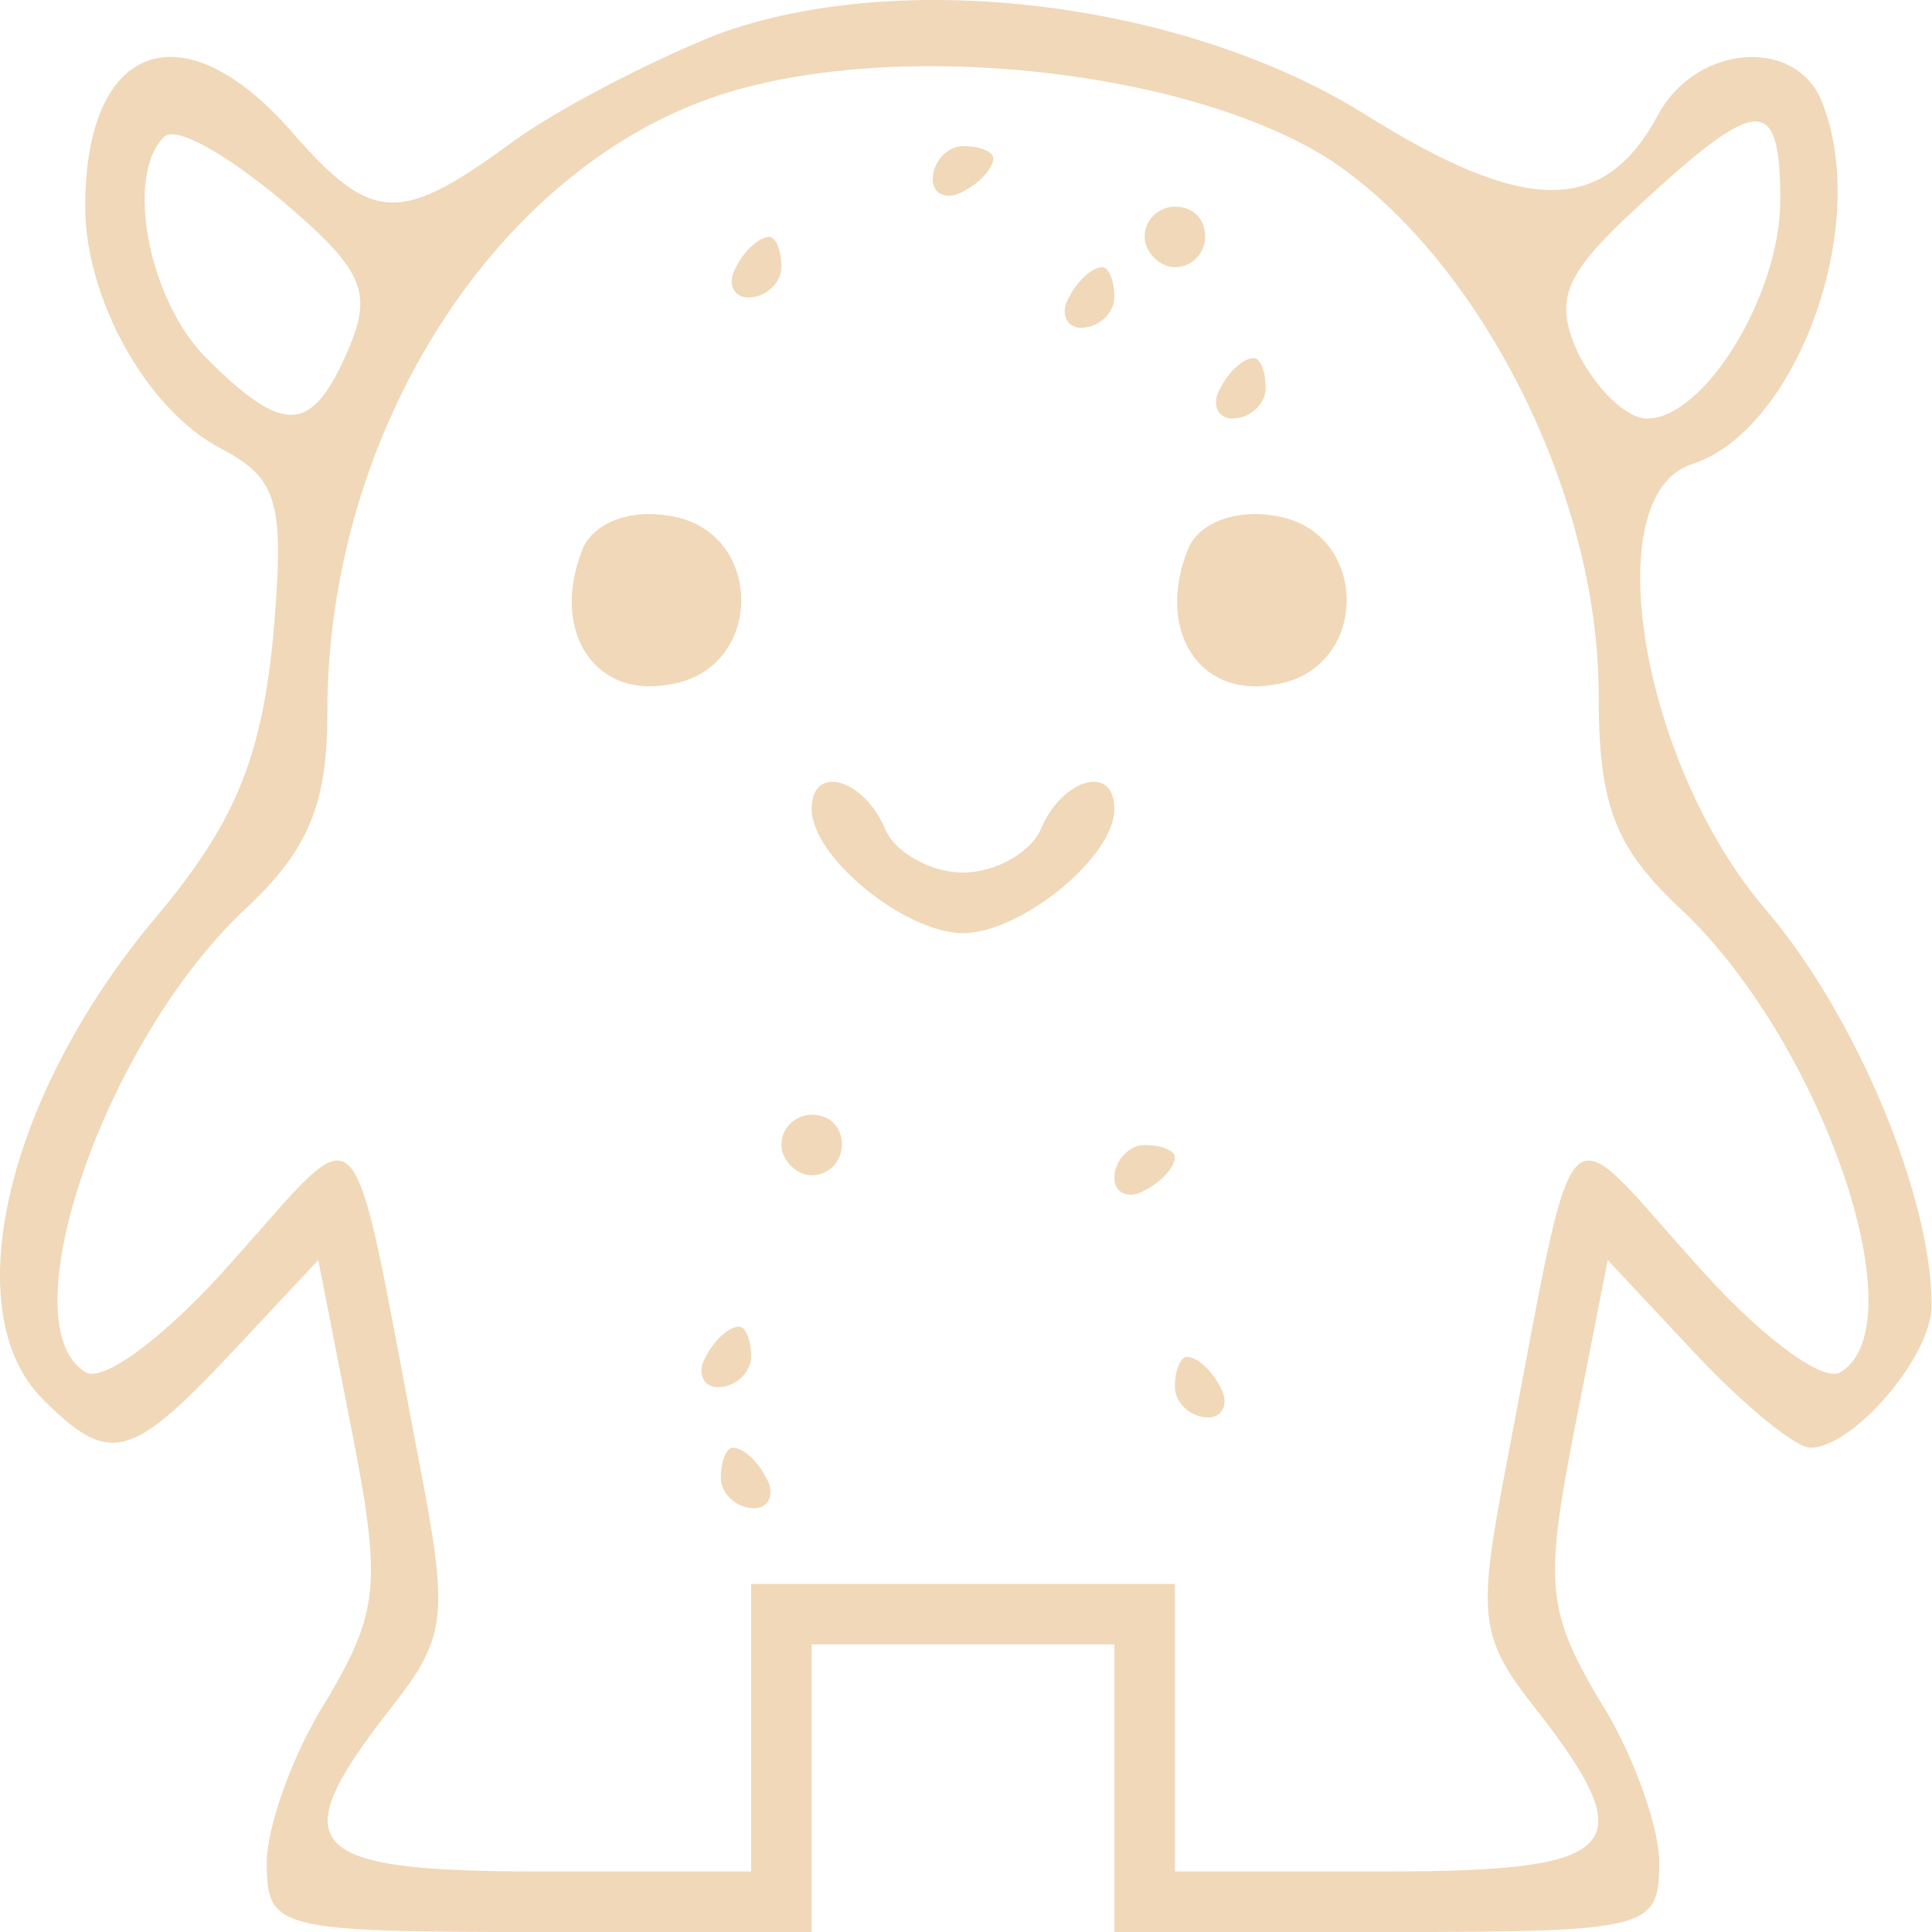
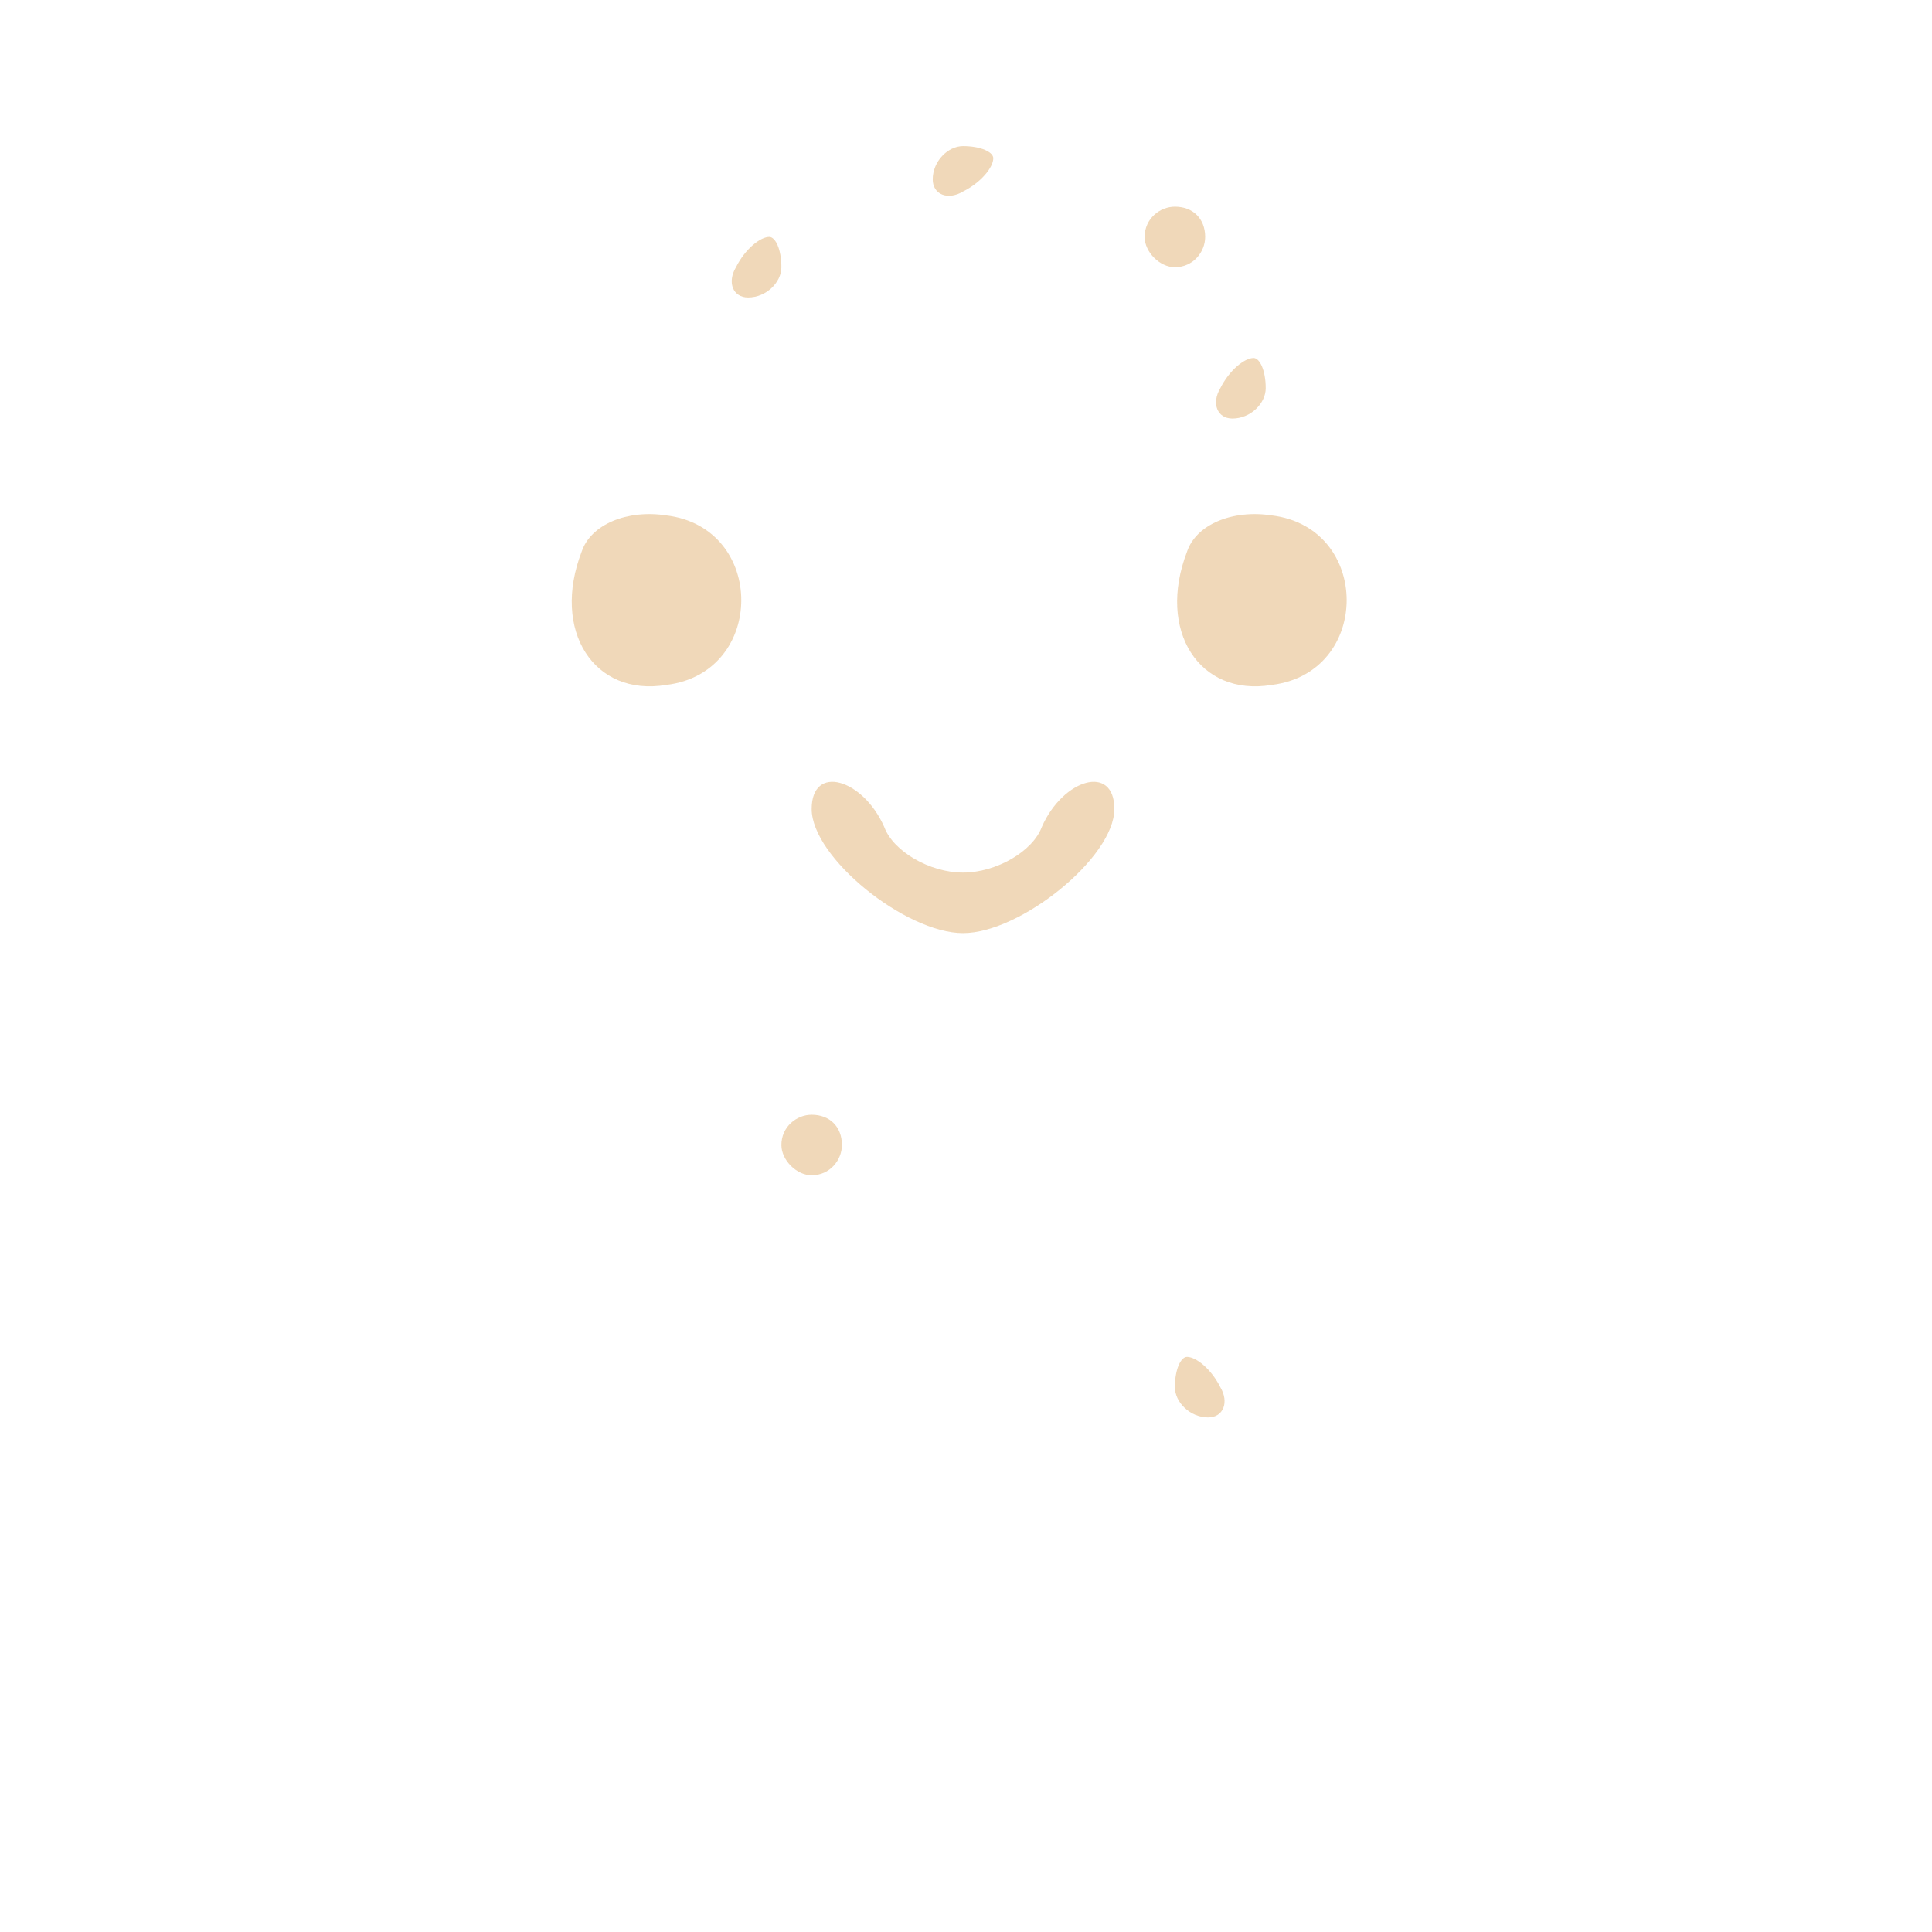
<svg xmlns="http://www.w3.org/2000/svg" width="100" height="100" viewBox="0 0 100 100" fill="none">
  <g opacity="0.6" clip-path="url(#clip0_421_119)">
-     <path d="M37.155 1.766C34.021 3.02 29.321 5.37 26.658 7.25C20.704 11.637 19.294 11.637 15.064 6.78C9.424 0.356 4.41 2.236 4.41 10.697C4.41 15.397 7.544 21.194 11.46 23.23C14.437 24.797 14.751 26.051 14.124 33.101C13.497 39.368 12.087 42.658 8.17 47.358C0.337 56.602 -2.327 67.882 2.217 72.426C5.664 75.872 6.76 75.559 11.931 70.076L16.474 65.219L18.197 73.992C19.764 81.983 19.607 83.393 16.944 87.936C15.221 90.6 13.81 94.516 13.81 96.397C13.81 99.843 14.28 100 27.911 100H42.012V92.48V85.116H49.845H57.679V92.48V100H71.779C85.41 100 85.88 99.843 85.88 96.397C85.88 94.516 84.47 90.6 82.746 87.936C80.083 83.393 79.926 81.983 81.493 73.992L83.216 65.219L87.76 70.076C90.267 72.739 92.93 74.932 93.713 74.932C95.907 74.932 99.98 70.232 99.98 67.569C99.98 61.929 96.064 52.528 91.363 47.045C84.94 39.524 82.59 25.581 87.603 24.014C92.93 22.29 96.847 11.793 94.34 5.37C93.087 1.923 87.917 2.236 85.88 5.84C83.06 11.167 78.986 11.167 70.526 5.84C61.126 0.043 46.555 -1.68 37.155 1.766ZM68.959 8.347C76.636 13.517 82.746 25.581 82.746 35.921C82.746 41.561 83.53 43.755 86.82 46.888C94.183 53.625 99.354 68.509 95.28 71.016C94.34 71.642 90.893 68.979 87.603 65.219C80.71 57.542 81.65 56.602 78.046 75.402C76.48 83.549 76.48 84.646 79.456 88.406C85.097 95.613 84 96.867 71.779 96.867H60.812V89.346V81.983H49.845H38.878V89.346V96.867H27.911C15.691 96.867 14.594 95.613 20.234 88.406C23.211 84.646 23.211 83.549 21.644 75.402C18.041 56.602 18.981 57.542 12.087 65.219C8.797 68.979 5.35 71.642 4.41 71.016C0.337 68.509 5.507 53.625 12.87 46.888C16.004 43.911 16.944 41.561 16.944 36.861C16.944 22.29 25.718 8.66 37.311 4.9C46.555 1.923 61.752 3.646 68.959 8.347ZM18.041 18.06C16.161 22.447 14.751 22.604 10.677 18.53C7.7 15.553 6.447 9.13 8.484 7.093C9.11 6.467 11.774 8.033 14.594 10.383C18.824 13.987 19.294 15.084 18.041 18.06ZM92.147 10.383C92.147 15.24 88.23 21.664 85.253 21.664C84.156 21.664 82.59 20.097 81.65 18.217C80.396 15.397 81.023 14.143 84.94 10.54C91.05 4.9 92.147 4.9 92.147 10.383Z" fill="#E6BE8A" />
    <path d="M48.278 9.287C48.278 10.07 49.062 10.383 49.845 9.913C50.785 9.443 51.412 8.66 51.412 8.19C51.412 7.877 50.785 7.563 49.845 7.563C49.062 7.563 48.278 8.347 48.278 9.287Z" fill="#E6BE8A" />
    <path d="M59.246 12.263C59.246 13.047 60.029 13.83 60.812 13.83C61.752 13.83 62.379 13.047 62.379 12.263C62.379 11.323 61.752 10.697 60.812 10.697C60.029 10.697 59.246 11.323 59.246 12.263Z" fill="#E6BE8A" />
    <path d="M38.095 13.83C37.625 14.614 37.938 15.397 38.721 15.397C39.661 15.397 40.445 14.614 40.445 13.83C40.445 12.89 40.132 12.263 39.818 12.263C39.348 12.263 38.565 12.89 38.095 13.83Z" fill="#E6BE8A" />
-     <path d="M55.329 15.397C54.859 16.18 55.172 16.964 55.955 16.964C56.895 16.964 57.679 16.18 57.679 15.397C57.679 14.457 57.365 13.83 57.052 13.83C56.582 13.83 55.799 14.457 55.329 15.397Z" fill="#E6BE8A" />
    <path d="M63.162 20.097C62.692 20.881 63.006 21.664 63.789 21.664C64.729 21.664 65.513 20.881 65.513 20.097C65.513 19.157 65.199 18.53 64.886 18.53C64.416 18.53 63.632 19.157 63.162 20.097Z" fill="#E6BE8A" />
    <path d="M30.105 28.557C28.538 32.631 30.731 36.078 34.491 35.451C39.661 34.824 39.661 27.304 34.491 26.677C32.455 26.364 30.575 27.147 30.105 28.557Z" fill="#E6BE8A" />
    <path d="M61.439 28.557C59.872 32.631 62.066 36.078 65.826 35.451C70.996 34.824 70.996 27.304 65.826 26.677C63.789 26.364 61.909 27.147 61.439 28.557Z" fill="#E6BE8A" />
    <path d="M42.012 41.874C42.012 44.381 46.868 48.298 49.845 48.298C52.822 48.298 57.679 44.381 57.679 41.874C57.679 39.524 55.015 40.308 53.919 42.815C53.449 44.068 51.569 45.165 49.845 45.165C48.122 45.165 46.242 44.068 45.772 42.815C44.675 40.308 42.012 39.524 42.012 41.874Z" fill="#E6BE8A" />
    <path d="M40.445 59.265C40.445 60.048 41.228 60.832 42.011 60.832C42.952 60.832 43.578 60.048 43.578 59.265C43.578 58.325 42.952 57.699 42.011 57.699C41.228 57.699 40.445 58.325 40.445 59.265Z" fill="#E6BE8A" />
-     <path d="M57.679 60.989C57.679 61.772 58.462 62.085 59.246 61.615C60.186 61.145 60.812 60.362 60.812 59.892C60.812 59.578 60.186 59.265 59.246 59.265C58.462 59.265 57.679 60.048 57.679 60.989Z" fill="#E6BE8A" />
-     <path d="M36.528 70.232C36.058 71.016 36.371 71.799 37.155 71.799C38.095 71.799 38.878 71.016 38.878 70.232C38.878 69.292 38.565 68.665 38.252 68.665C37.782 68.665 36.998 69.292 36.528 70.232Z" fill="#E6BE8A" />
    <path d="M60.812 71.799C60.812 72.582 61.596 73.366 62.536 73.366C63.319 73.366 63.632 72.582 63.162 71.799C62.692 70.859 61.909 70.232 61.439 70.232C61.126 70.232 60.812 70.859 60.812 71.799Z" fill="#E6BE8A" />
-     <path d="M37.311 76.499C37.311 77.283 38.095 78.066 39.035 78.066C39.818 78.066 40.132 77.283 39.661 76.499C39.191 75.559 38.408 74.933 37.938 74.933C37.625 74.933 37.311 75.559 37.311 76.499Z" fill="#E6BE8A" />
  </g>
  <defs>
    <clipPath id="clip0_421_119">
      <rect width="100" height="100" fill="white" />
    </clipPath>
  </defs>
</svg>